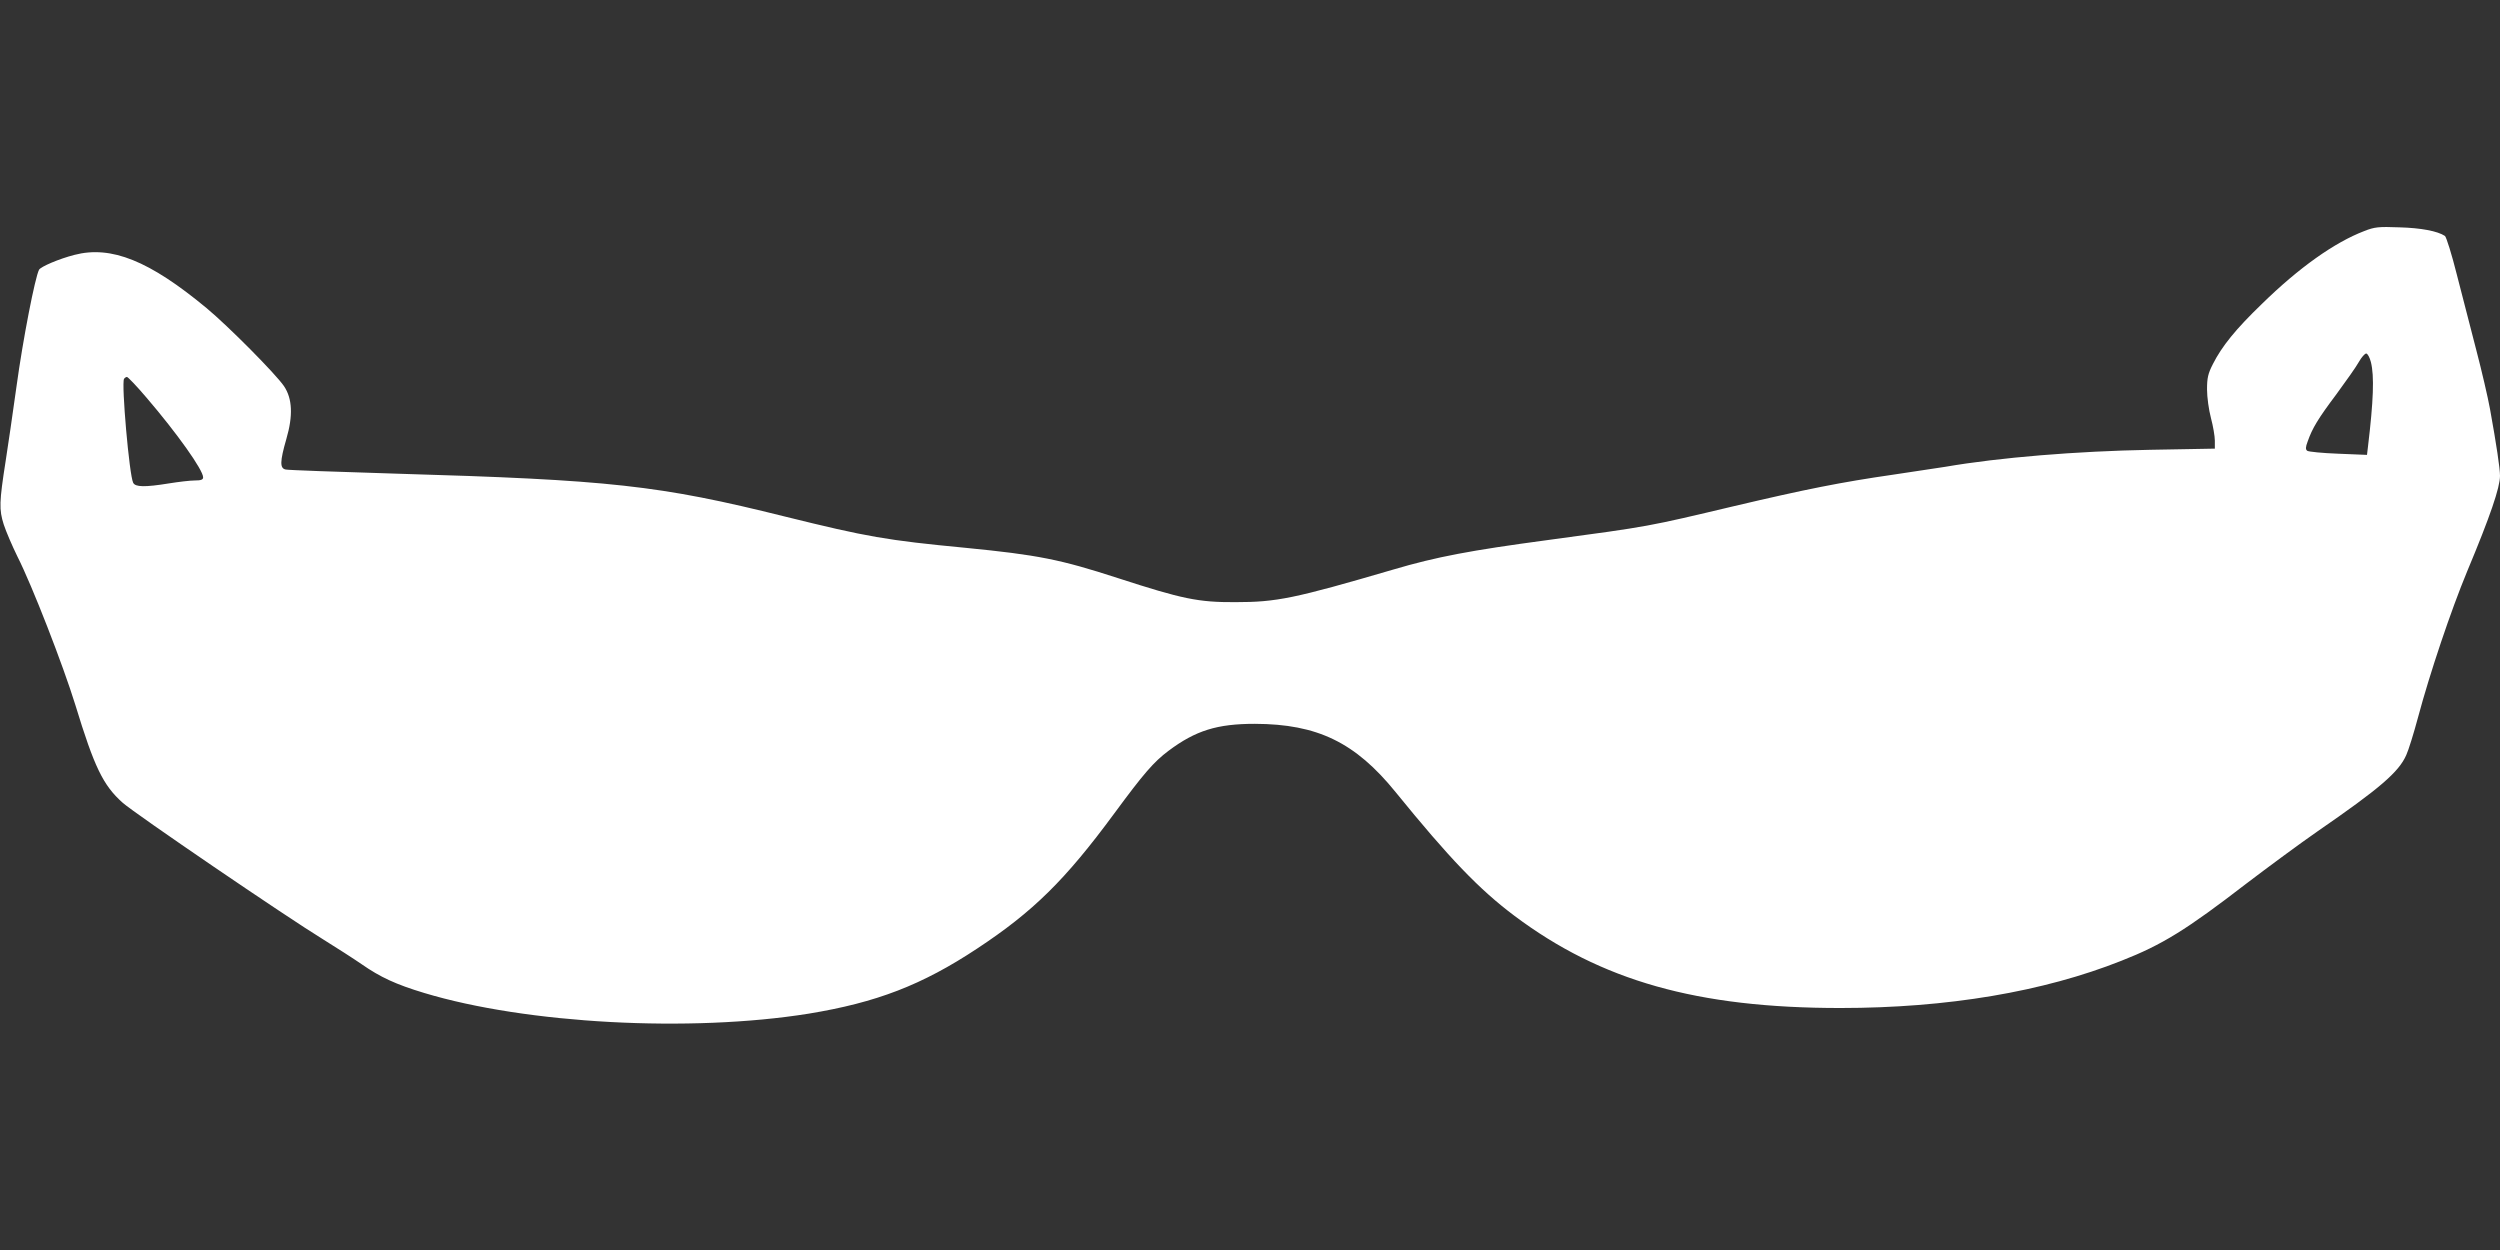
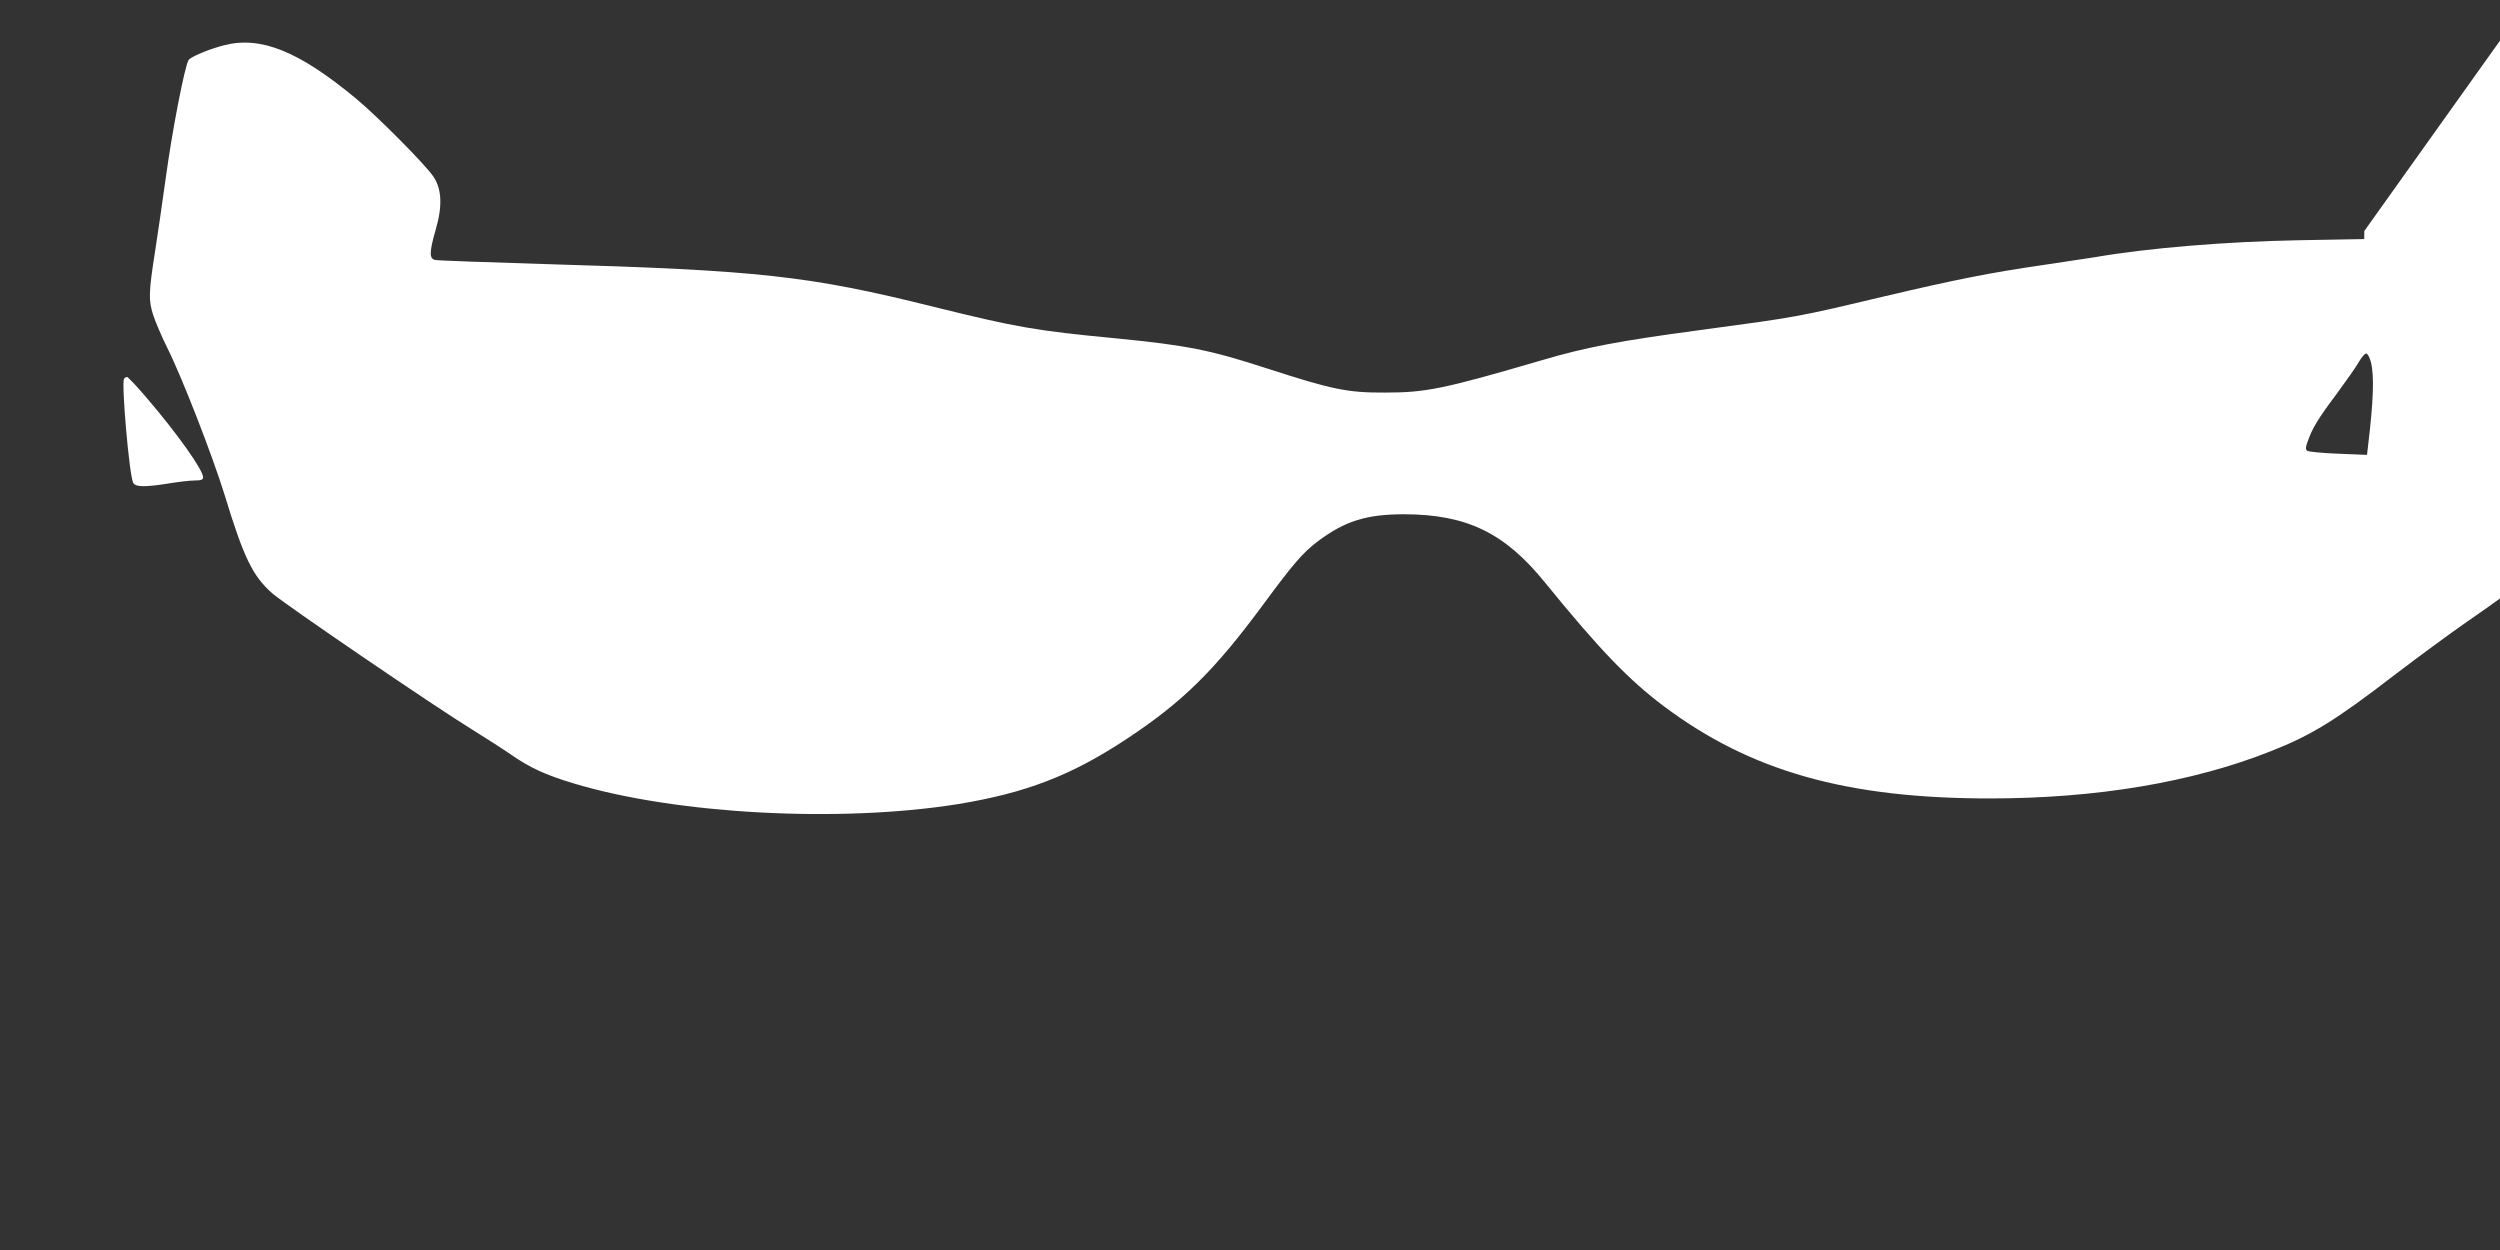
<svg xmlns="http://www.w3.org/2000/svg" version="1.0" width="1280pt" height="640pt" viewBox="0 0 1280 640" preserveAspectRatio="xMidYMid meet">
  <rect x="0" y="0" width="1280" height="640" fill="#333333" stroke="none" />
  <g transform="translate(0,640) scale(0.1,-0.1)" fill="#ffffff" stroke="none">
-     <path d="M12105 5217 c-152 -58 -335 -188 -523 -372 -136 -131 -206 -218 -252 -309 -25 -49 -30 -71 -30 -130 0 -39 9 -105 20 -146 11 -41 20 -94 20 -116 l0 -41 -332 -6 c-375 -7 -770 -39 -1048 -87 -30 -5 -149 -23 -265 -40 -270 -39 -450 -75 -815 -161 -447 -106 -428 -103 -955 -174 -396 -53 -571 -86 -791 -151 -509 -149 -598 -167 -809 -167 -190 -1 -271 16 -601 123 -295 96 -412 119 -779 155 -408 39 -504 56 -925 160 -646 161 -895 188 -1995 220 -297 9 -550 18 -562 21 -31 6 -30 41 3 156 35 120 31 207 -12 271 -43 63 -285 307 -397 400 -292 242 -487 321 -676 272 -78 -20 -172 -60 -181 -76 -20 -36 -83 -359 -115 -594 -20 -143 -45 -316 -56 -385 -33 -211 -34 -249 -10 -325 12 -37 44 -111 70 -164 76 -150 234 -557 297 -761 97 -318 142 -411 242 -500 63 -56 836 -583 1027 -700 66 -41 155 -98 197 -127 95 -66 174 -103 320 -147 523 -158 1362 -203 1968 -106 347 57 580 146 864 334 286 189 449 349 701 691 151 205 202 264 278 321 139 104 249 138 442 138 320 -1 514 -95 720 -349 277 -341 429 -499 609 -634 444 -333 936 -472 1669 -472 547 0 1039 83 1439 242 209 82 333 159 638 394 113 86 277 207 365 268 319 220 417 304 455 391 11 23 38 110 60 192 61 228 169 549 252 749 118 282 168 429 168 489 0 37 -18 159 -51 341 -11 61 -43 198 -71 305 -28 107 -72 280 -99 384 -26 104 -54 193 -61 198 -38 25 -123 41 -233 44 -107 4 -127 2 -180 -19z m34 -671 c18 -71 13 -199 -15 -433 l-5 -42 -147 6 c-81 3 -152 10 -159 15 -9 7 -9 18 2 47 24 69 54 118 147 242 50 68 103 143 116 167 13 23 30 42 37 42 7 0 18 -20 24 -44z m-11388 -183 c155 -181 289 -369 289 -407 0 -12 -11 -16 -42 -16 -24 0 -83 -7 -133 -15 -123 -20 -172 -19 -183 3 -20 37 -61 509 -47 532 3 5 10 10 15 10 5 0 51 -48 101 -107z" />
+     <path d="M12105 5217 l0 -41 -332 -6 c-375 -7 -770 -39 -1048 -87 -30 -5 -149 -23 -265 -40 -270 -39 -450 -75 -815 -161 -447 -106 -428 -103 -955 -174 -396 -53 -571 -86 -791 -151 -509 -149 -598 -167 -809 -167 -190 -1 -271 16 -601 123 -295 96 -412 119 -779 155 -408 39 -504 56 -925 160 -646 161 -895 188 -1995 220 -297 9 -550 18 -562 21 -31 6 -30 41 3 156 35 120 31 207 -12 271 -43 63 -285 307 -397 400 -292 242 -487 321 -676 272 -78 -20 -172 -60 -181 -76 -20 -36 -83 -359 -115 -594 -20 -143 -45 -316 -56 -385 -33 -211 -34 -249 -10 -325 12 -37 44 -111 70 -164 76 -150 234 -557 297 -761 97 -318 142 -411 242 -500 63 -56 836 -583 1027 -700 66 -41 155 -98 197 -127 95 -66 174 -103 320 -147 523 -158 1362 -203 1968 -106 347 57 580 146 864 334 286 189 449 349 701 691 151 205 202 264 278 321 139 104 249 138 442 138 320 -1 514 -95 720 -349 277 -341 429 -499 609 -634 444 -333 936 -472 1669 -472 547 0 1039 83 1439 242 209 82 333 159 638 394 113 86 277 207 365 268 319 220 417 304 455 391 11 23 38 110 60 192 61 228 169 549 252 749 118 282 168 429 168 489 0 37 -18 159 -51 341 -11 61 -43 198 -71 305 -28 107 -72 280 -99 384 -26 104 -54 193 -61 198 -38 25 -123 41 -233 44 -107 4 -127 2 -180 -19z m34 -671 c18 -71 13 -199 -15 -433 l-5 -42 -147 6 c-81 3 -152 10 -159 15 -9 7 -9 18 2 47 24 69 54 118 147 242 50 68 103 143 116 167 13 23 30 42 37 42 7 0 18 -20 24 -44z m-11388 -183 c155 -181 289 -369 289 -407 0 -12 -11 -16 -42 -16 -24 0 -83 -7 -133 -15 -123 -20 -172 -19 -183 3 -20 37 -61 509 -47 532 3 5 10 10 15 10 5 0 51 -48 101 -107z" />
  </g>
</svg>